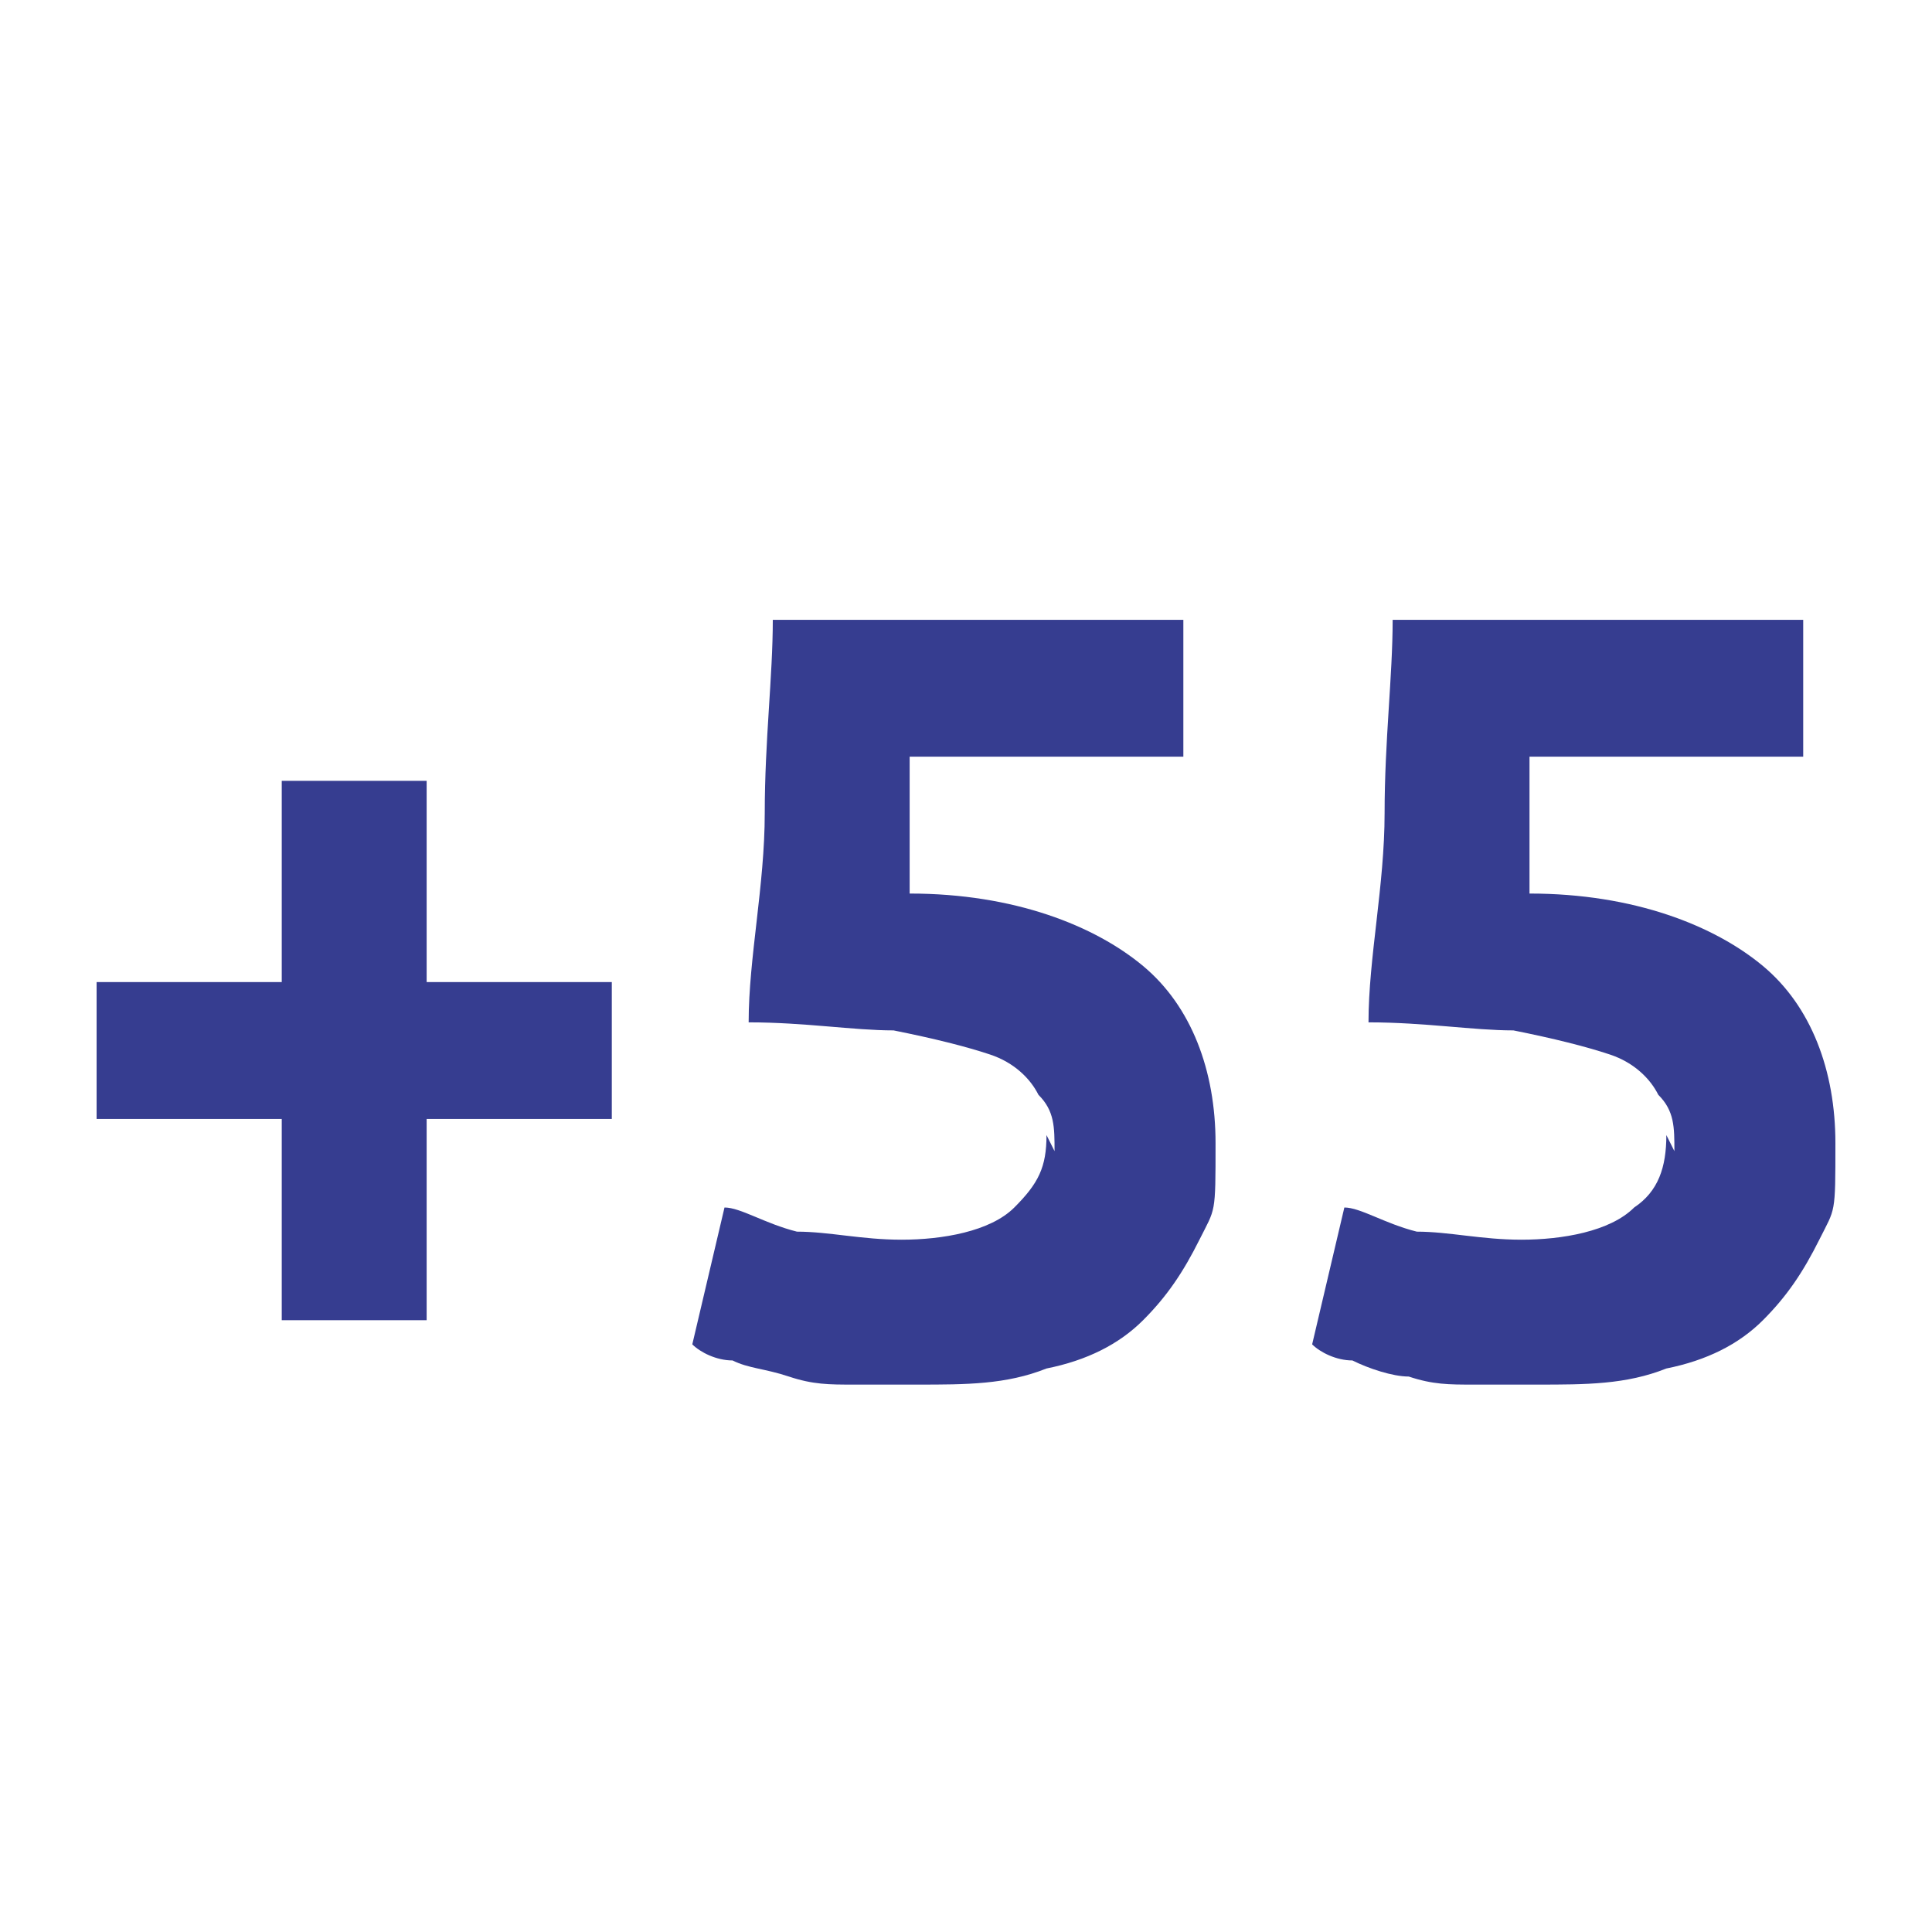
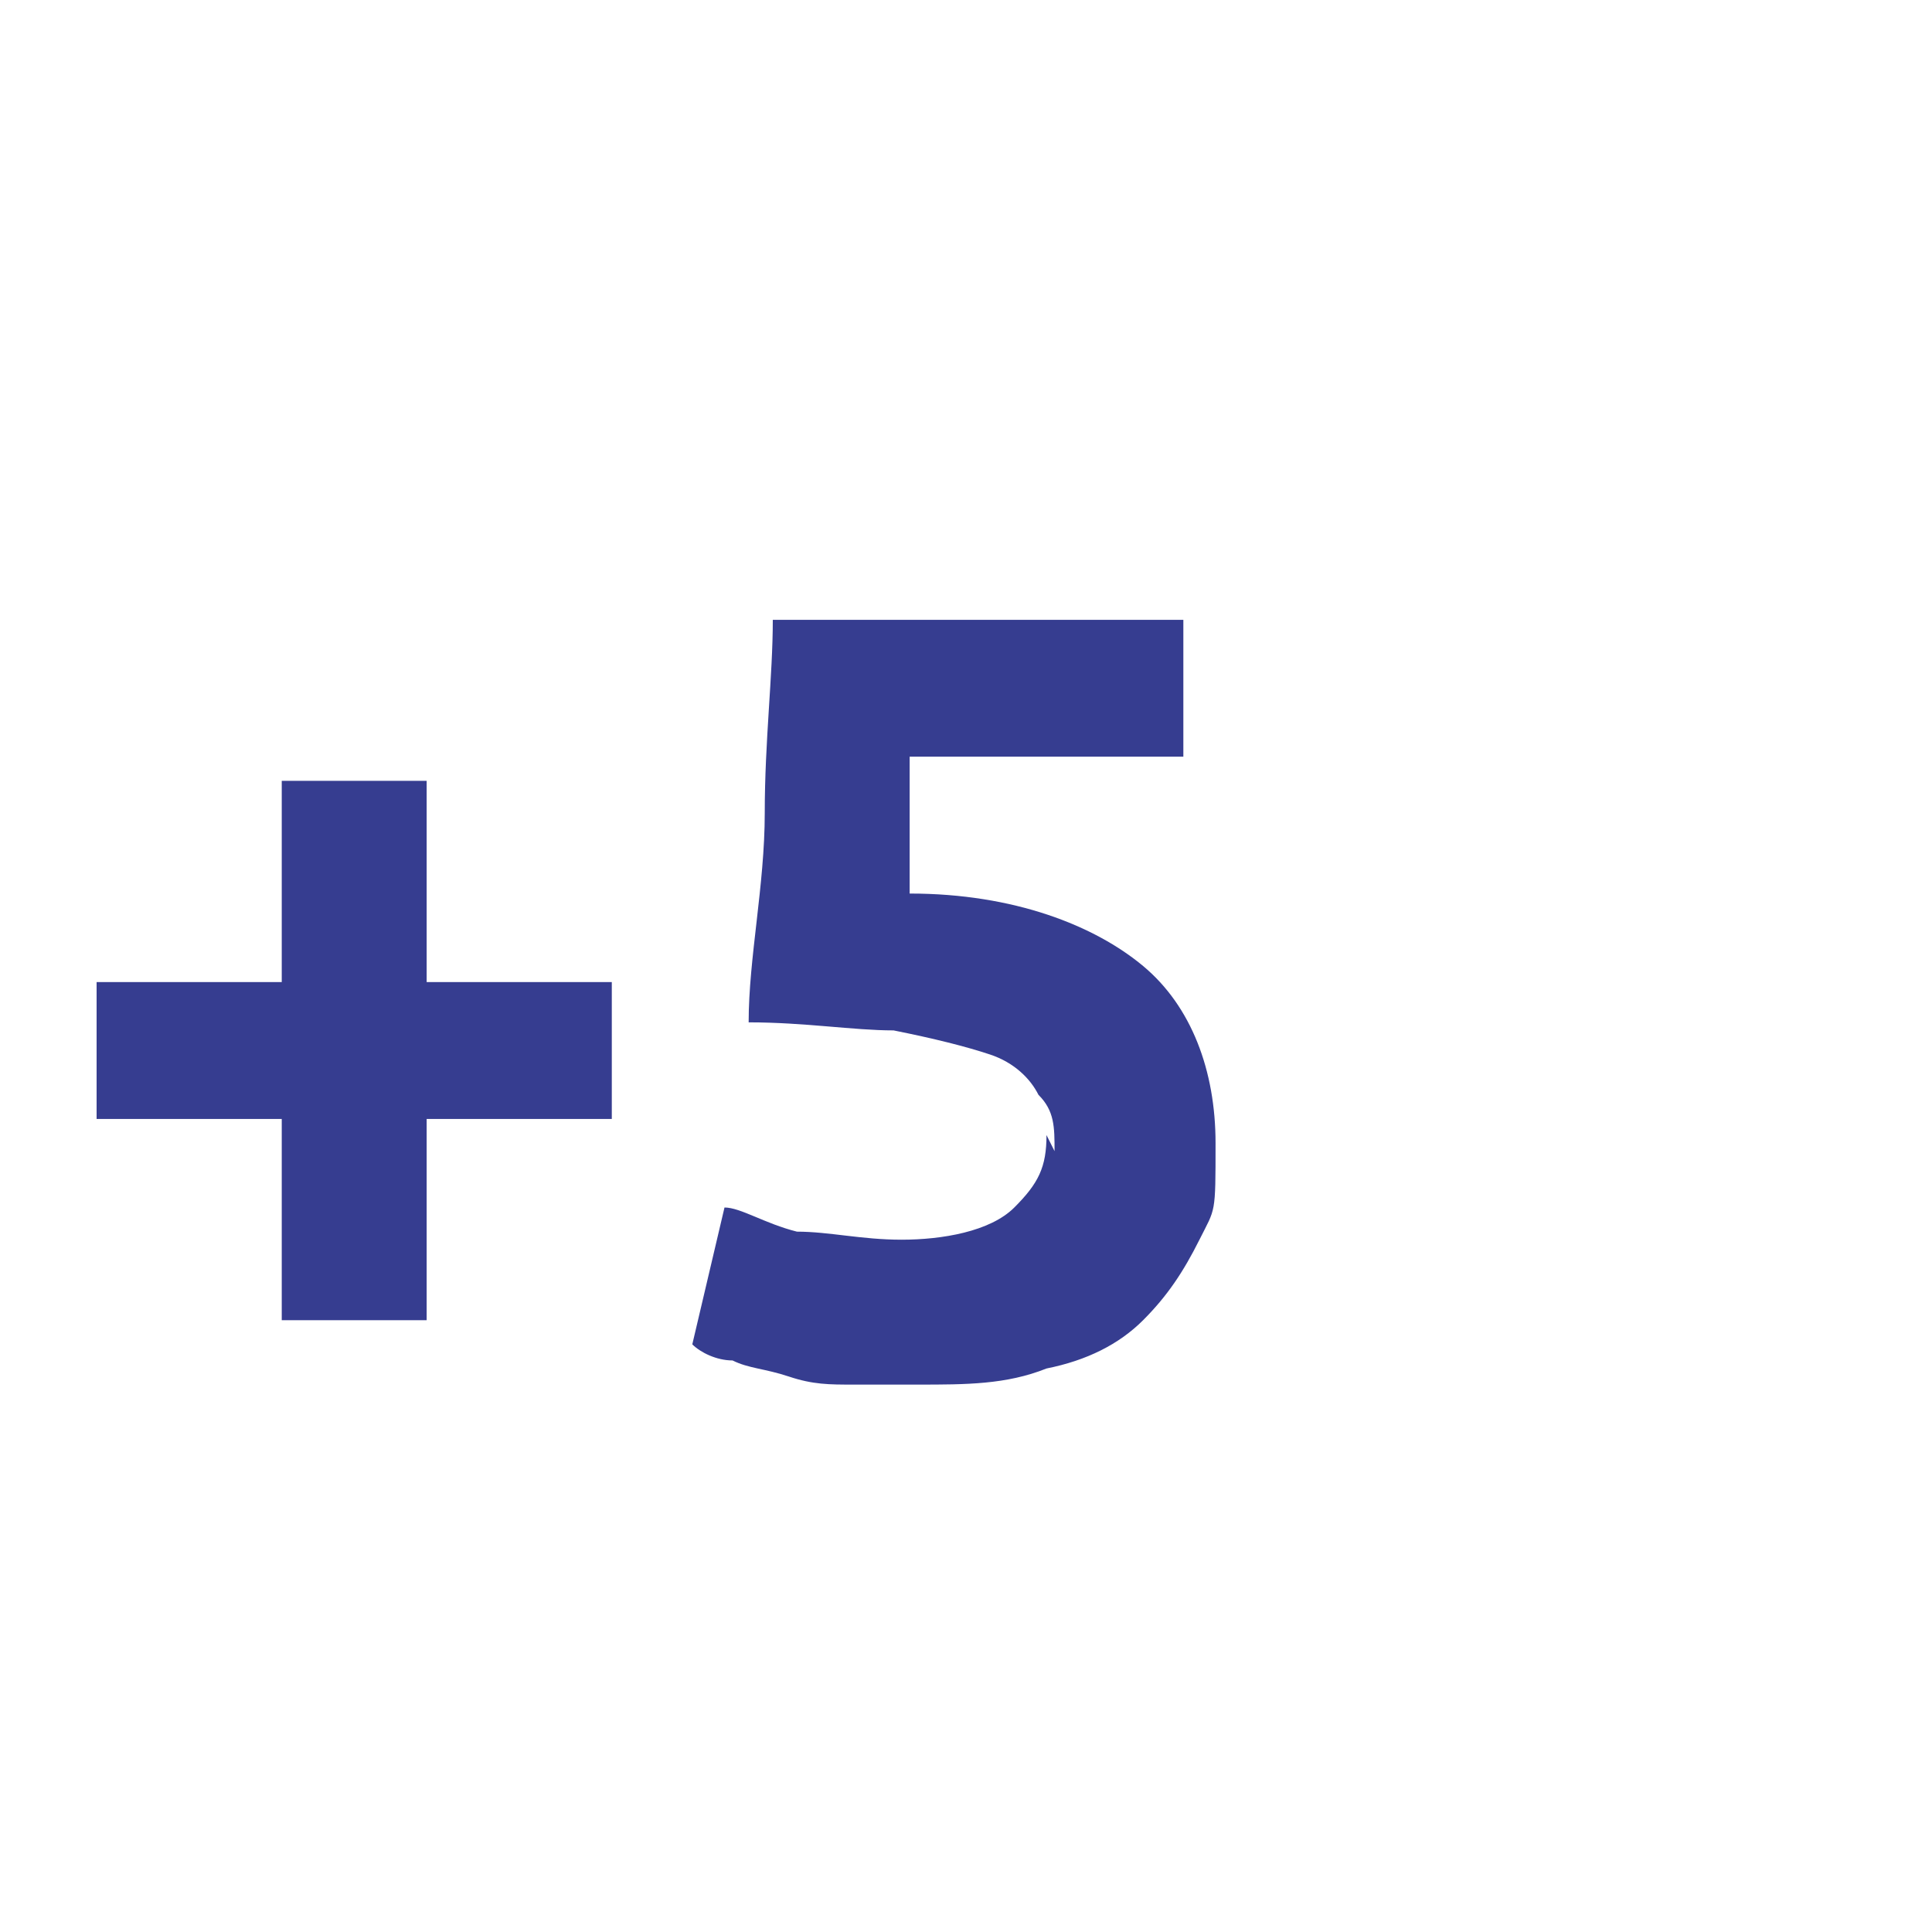
<svg xmlns="http://www.w3.org/2000/svg" id="Calque_1" version="1.1" viewBox="0 0 24 24">
  <defs>
    <style> .st0 { fill: #363d90; } </style>
  </defs>
  <path class="st0" d="M1.2,12.2h2.3v-2.5h1.8v2.5h2.3v1.7h-2.3v2.5h-1.8v-2.5H1.2v-1.7Z" />
  <path class="st0" d="M13.1,14.3c0-.3,0-.5-.2-.7-.1-.2-.3-.4-.6-.5-.3-.1-.7-.2-1.2-.3-.5,0-1.1-.1-1.8-.1,0-.8.2-1.7.2-2.6s.1-1.7.1-2.4h5.1v1.7h-3.4c0,.3,0,.6,0,.9s0,.6,0,.8c1.3,0,2.3.4,2.9.9s.9,1.3.9,2.2,0,.8-.2,1.2-.4.7-.7,1c-.3.3-.7.5-1.2.6-.5.2-1,.2-1.6.2s-.5,0-.8,0c-.3,0-.5,0-.8-.1s-.5-.1-.7-.2c-.2,0-.4-.1-.5-.2l.4-1.7c.2,0,.5.2.9.3.4,0,.8.1,1.3.1s1.1-.1,1.4-.4.4-.5.4-.9Z" />
-   <path class="st0" d="M20.8,14.3c0-.3,0-.5-.2-.7-.1-.2-.3-.4-.6-.5-.3-.1-.7-.2-1.2-.3-.5,0-1.1-.1-1.8-.1,0-.8.2-1.7.2-2.6s.1-1.7.1-2.4h5.1v1.7h-3.4c0,.3,0,.6,0,.9,0,.3,0,.6,0,.8,1.3,0,2.3.4,2.9.9s.9,1.3.9,2.2,0,.8-.2,1.2-.4.7-.7,1-.7.5-1.2.6c-.5.2-1,.2-1.6.2s-.5,0-.8,0c-.3,0-.5,0-.8-.1-.2,0-.5-.1-.7-.2-.2,0-.4-.1-.5-.2l.4-1.7c.2,0,.5.2.9.3.4,0,.8.1,1.3.1s1.1-.1,1.4-.4c.3-.2.4-.5.4-.9Z" />
</svg>